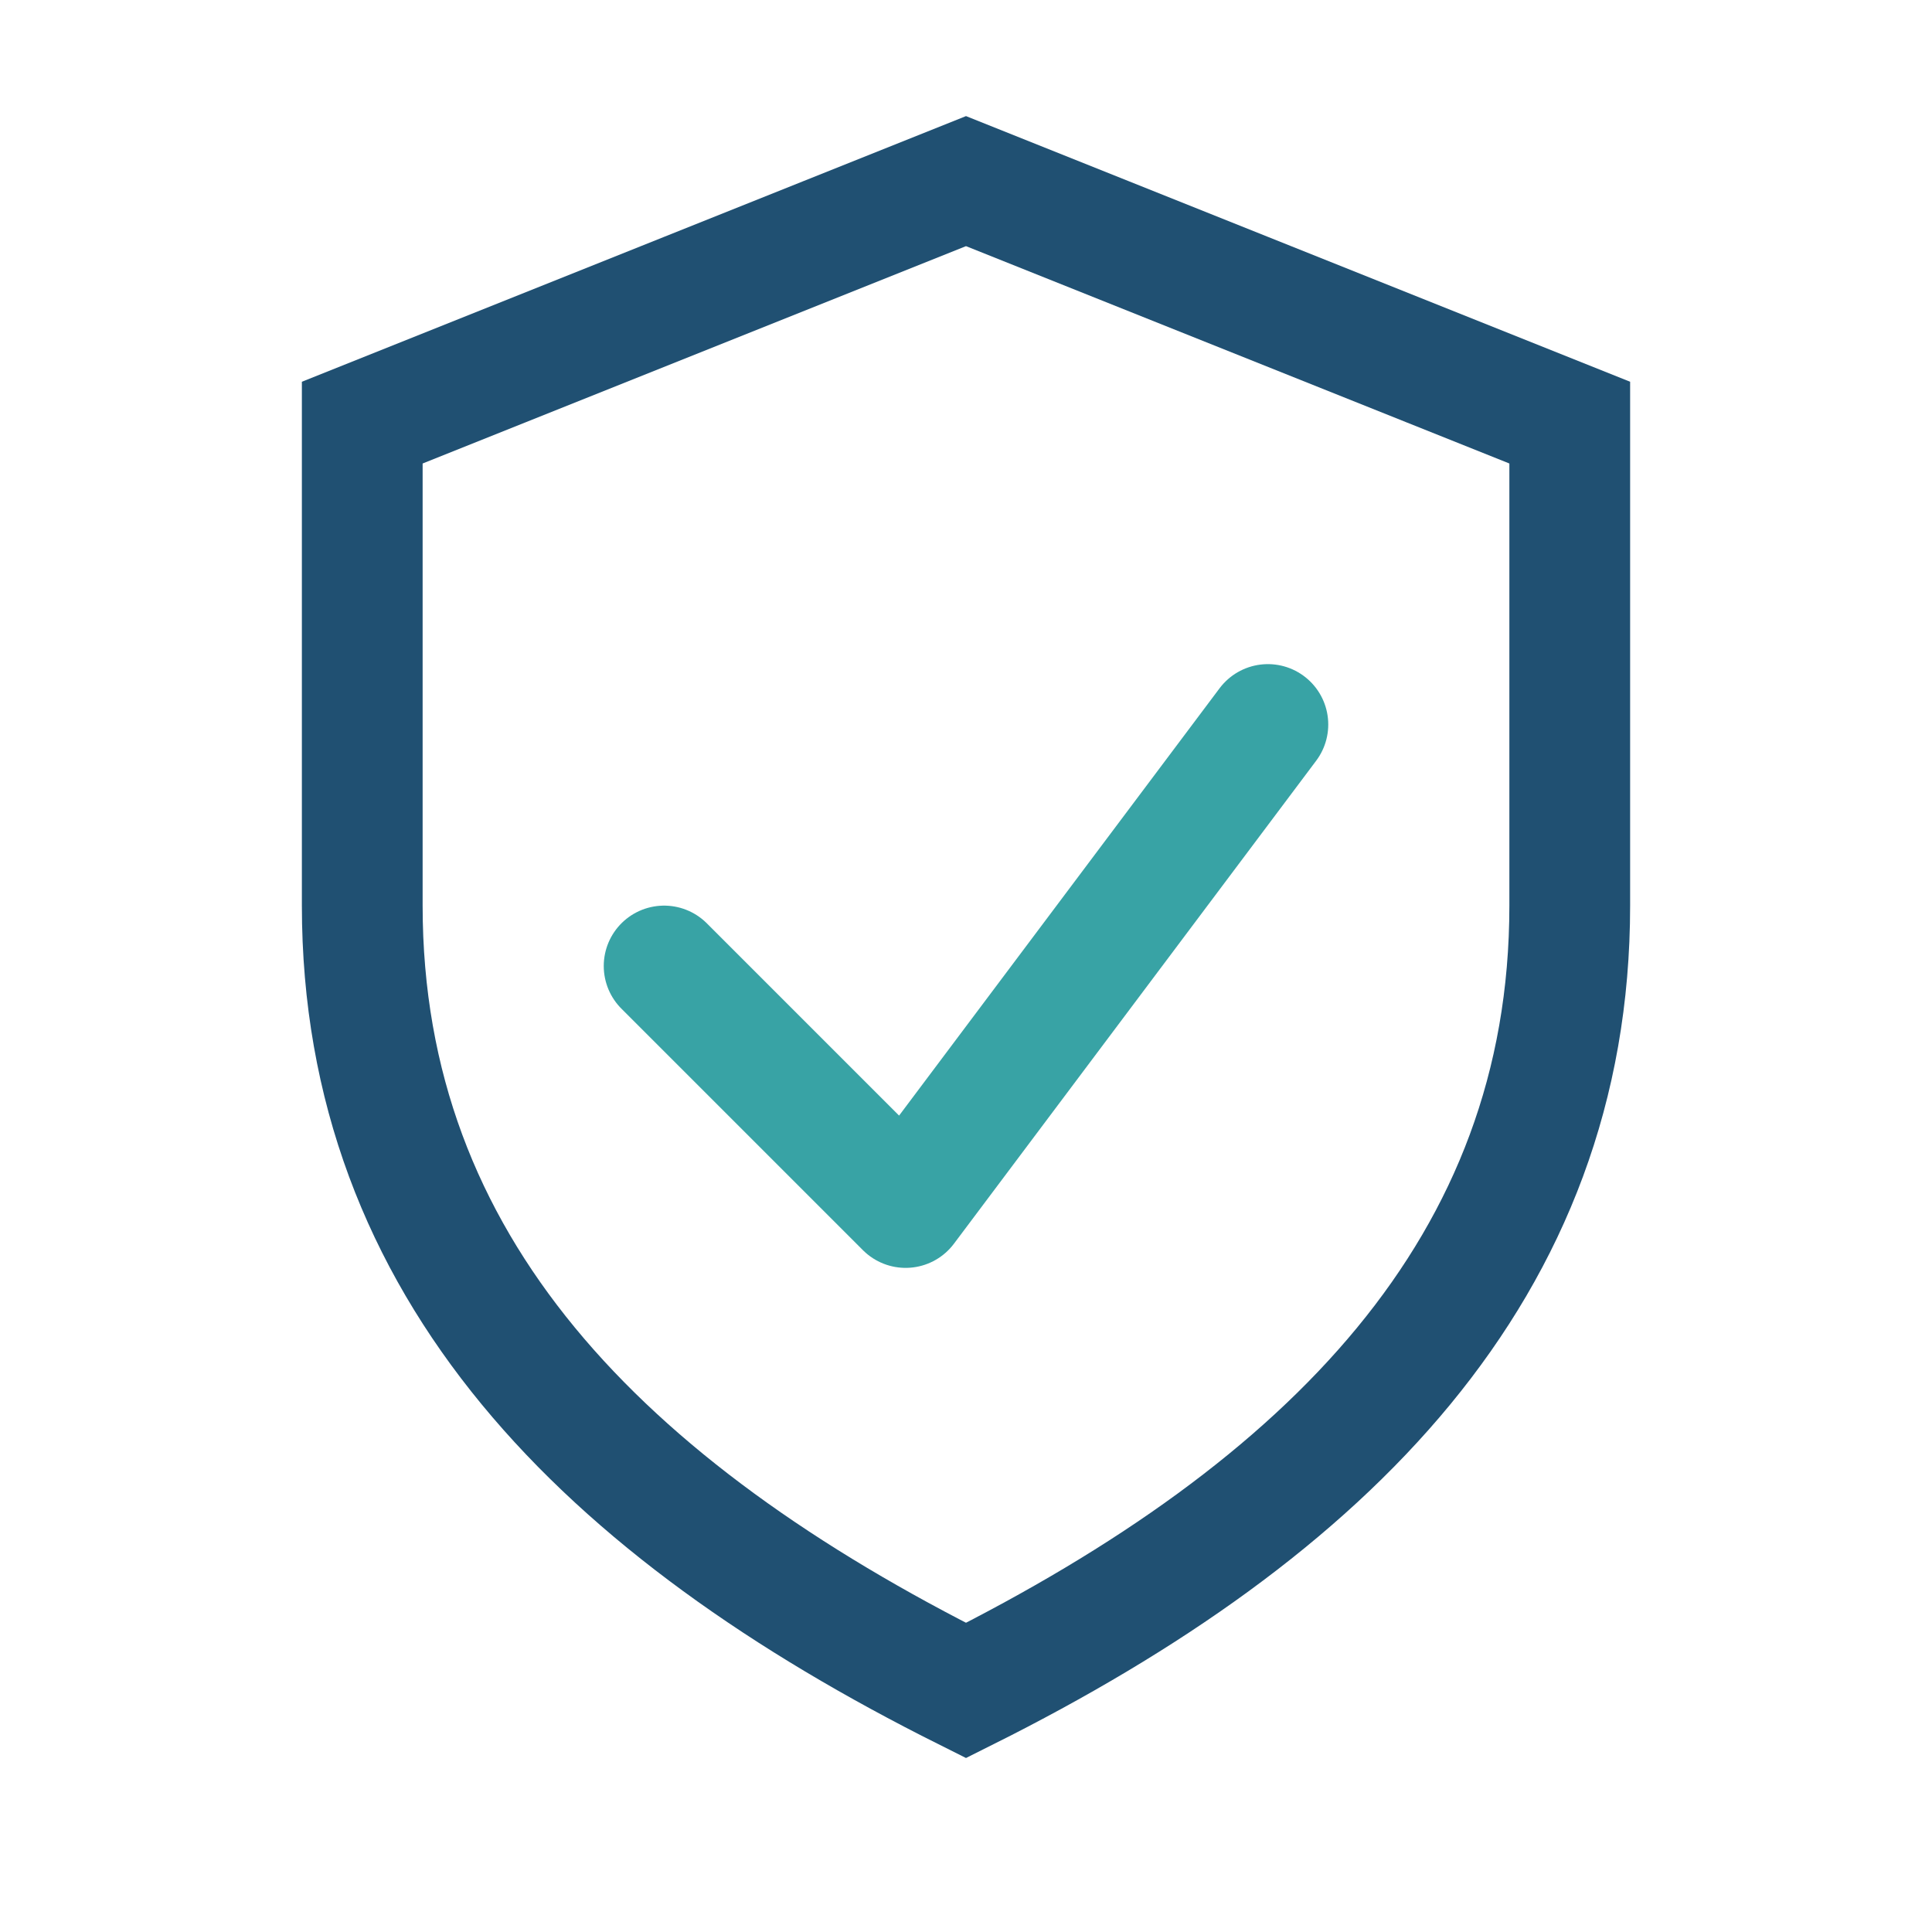
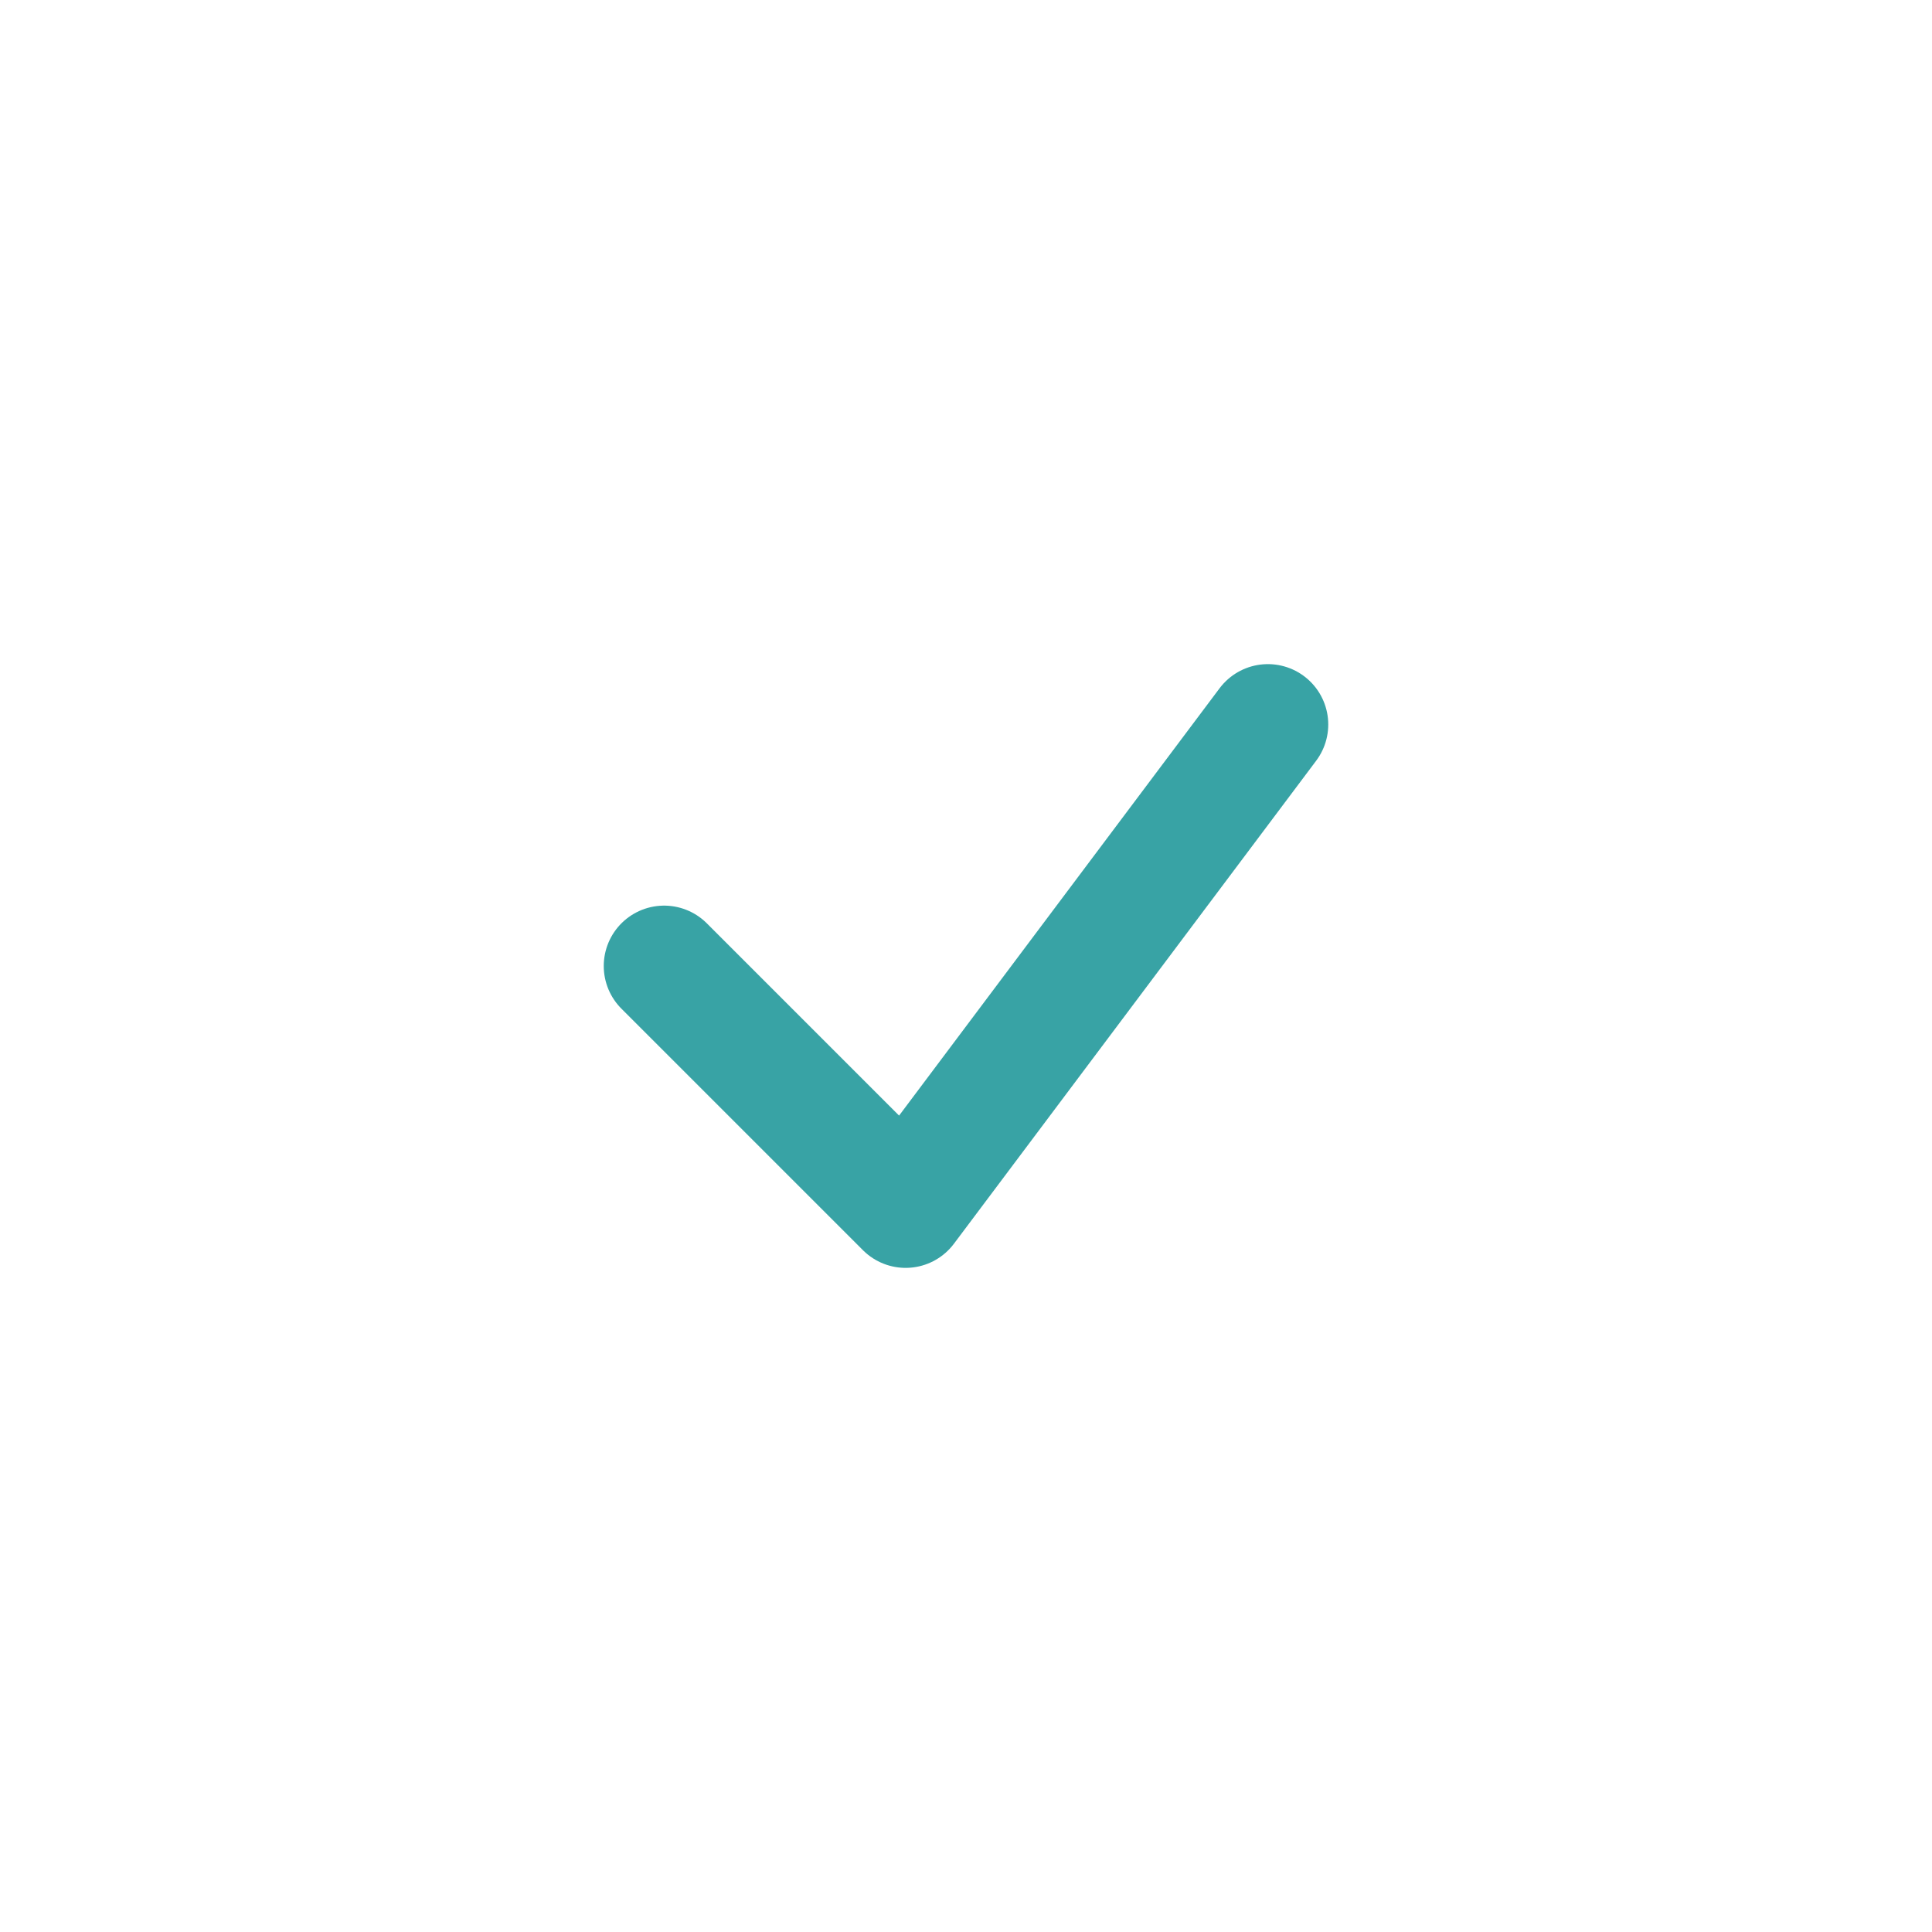
<svg xmlns="http://www.w3.org/2000/svg" width="32" height="32" viewBox="0 0 32 32">
-   <path fill="none" stroke="#205072" stroke-width="2" d="M16 28c-6-3-10-7-10-13V7l10-4 10 4v8c0 6-4 10-10 13Z" />
  <path d="M11 16l4 4 6-8" fill="none" stroke="#38A3A5" stroke-width="2" stroke-linecap="round" stroke-linejoin="round" />
</svg>